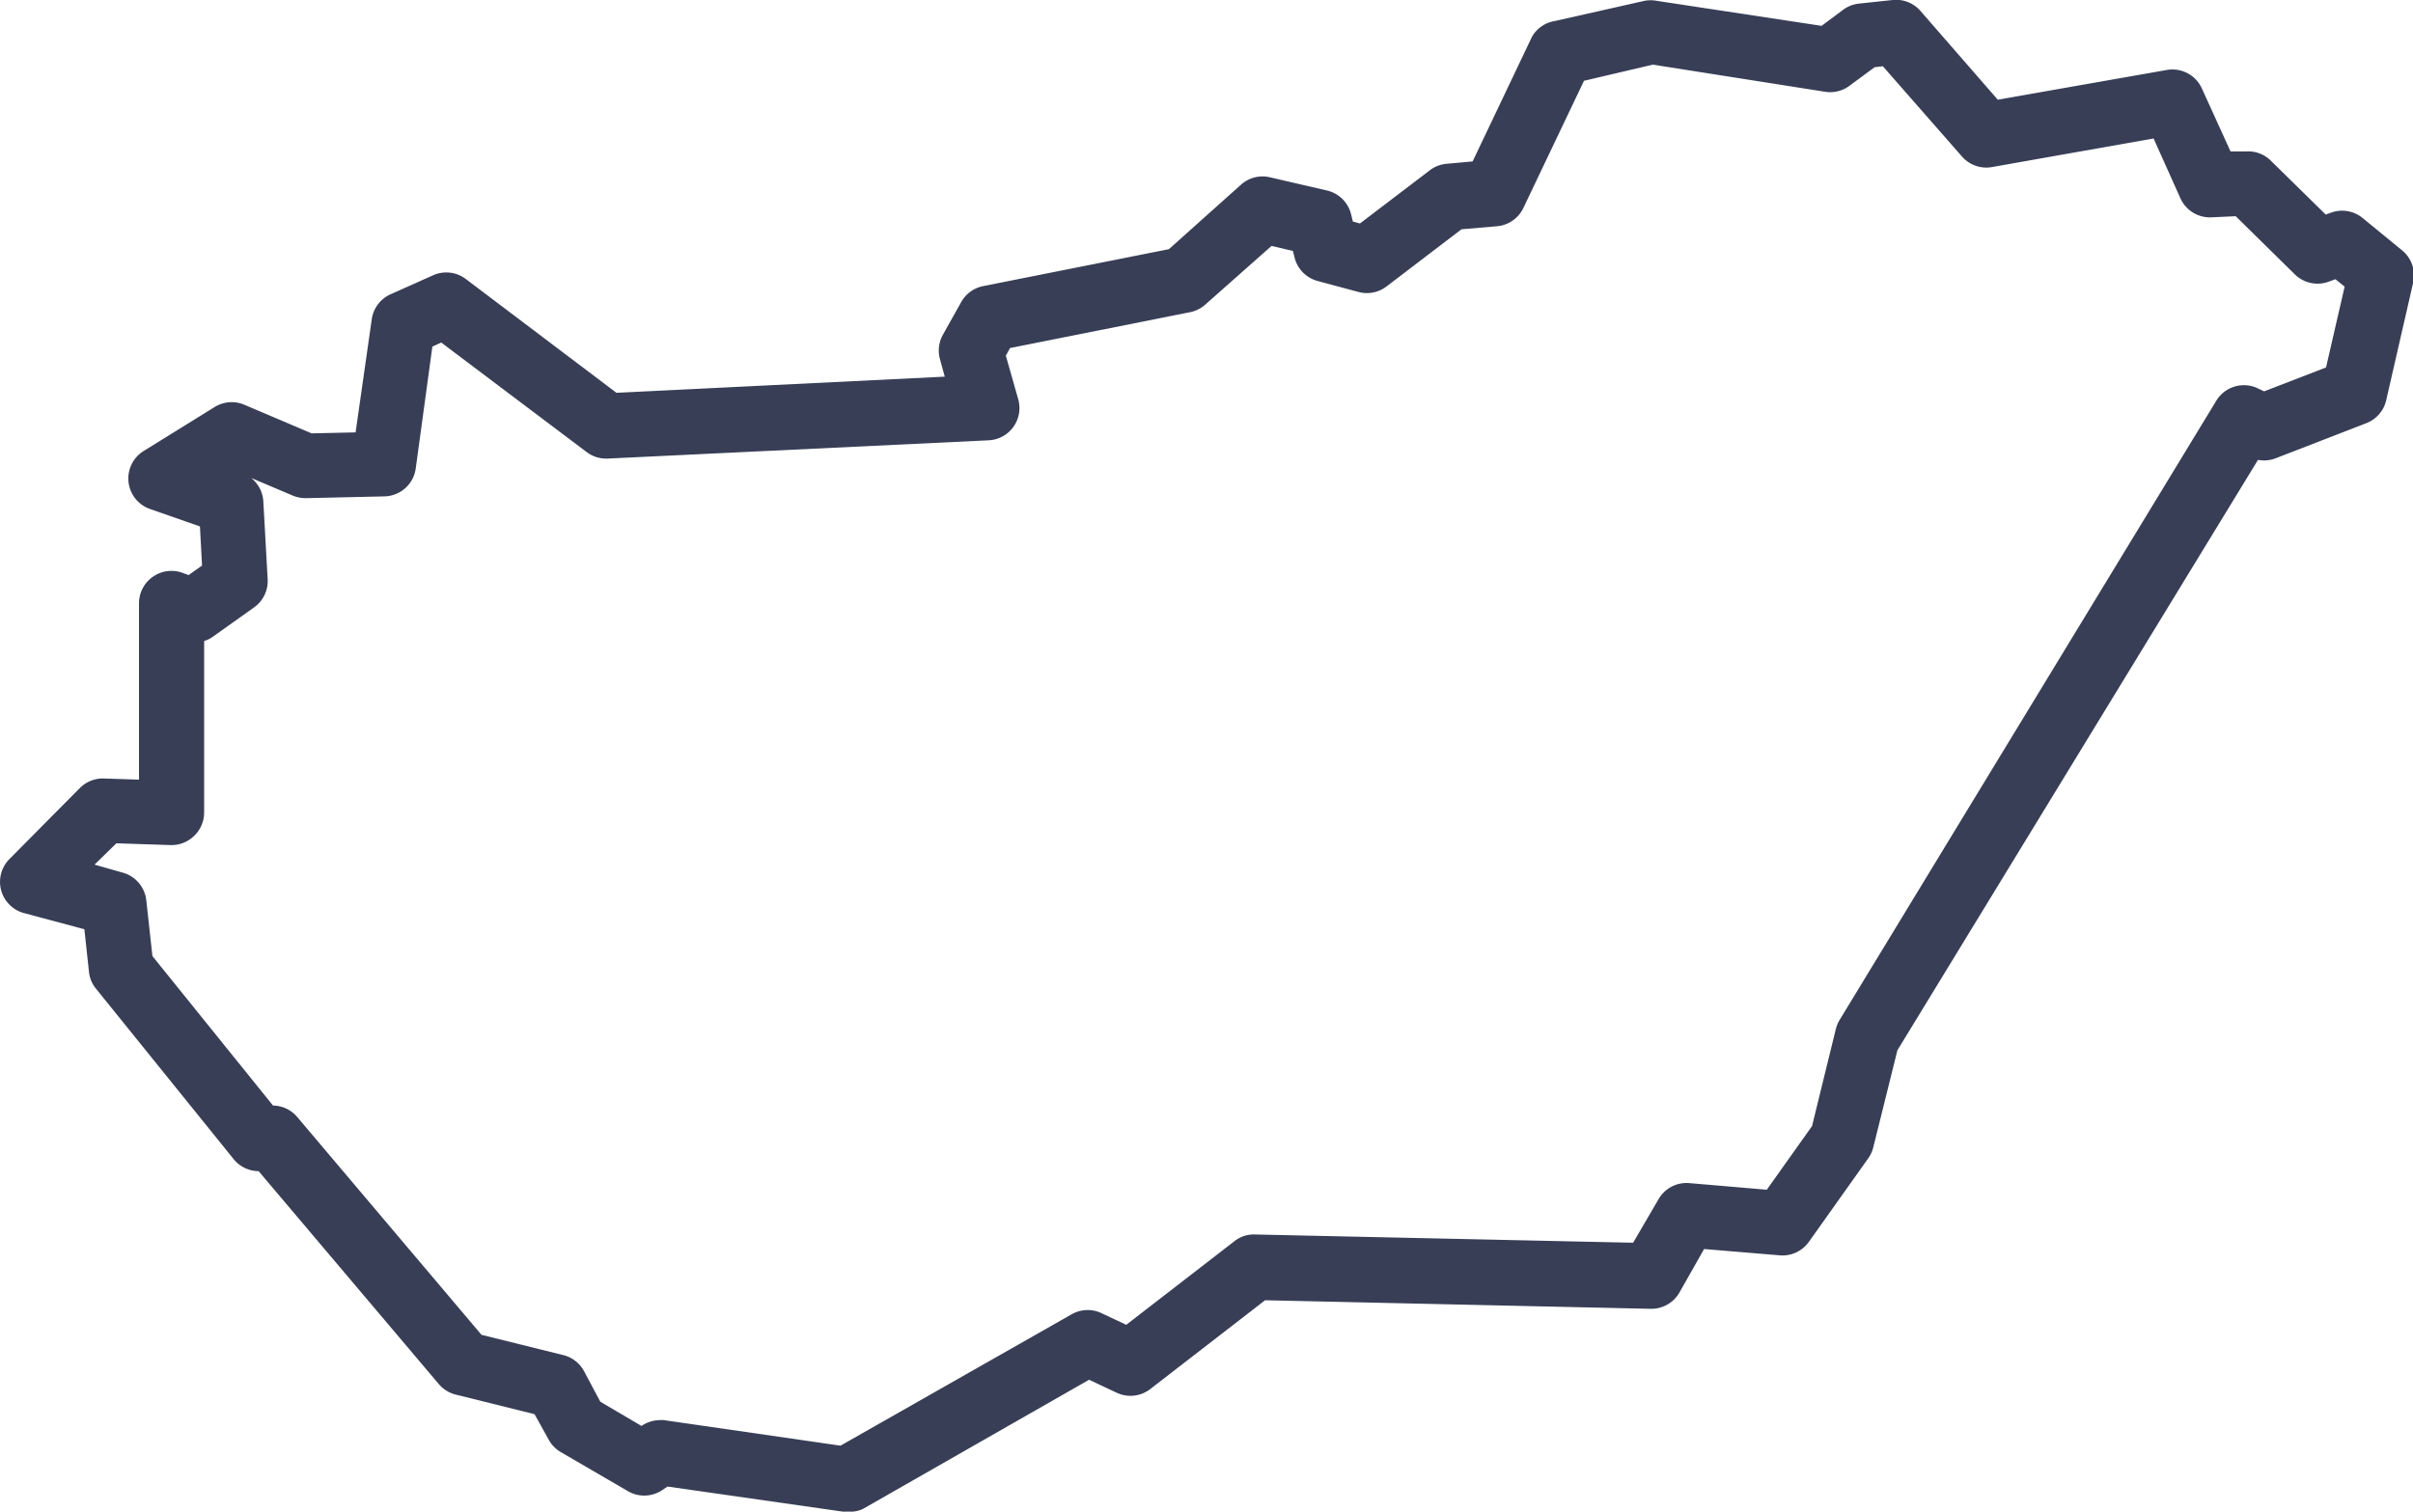
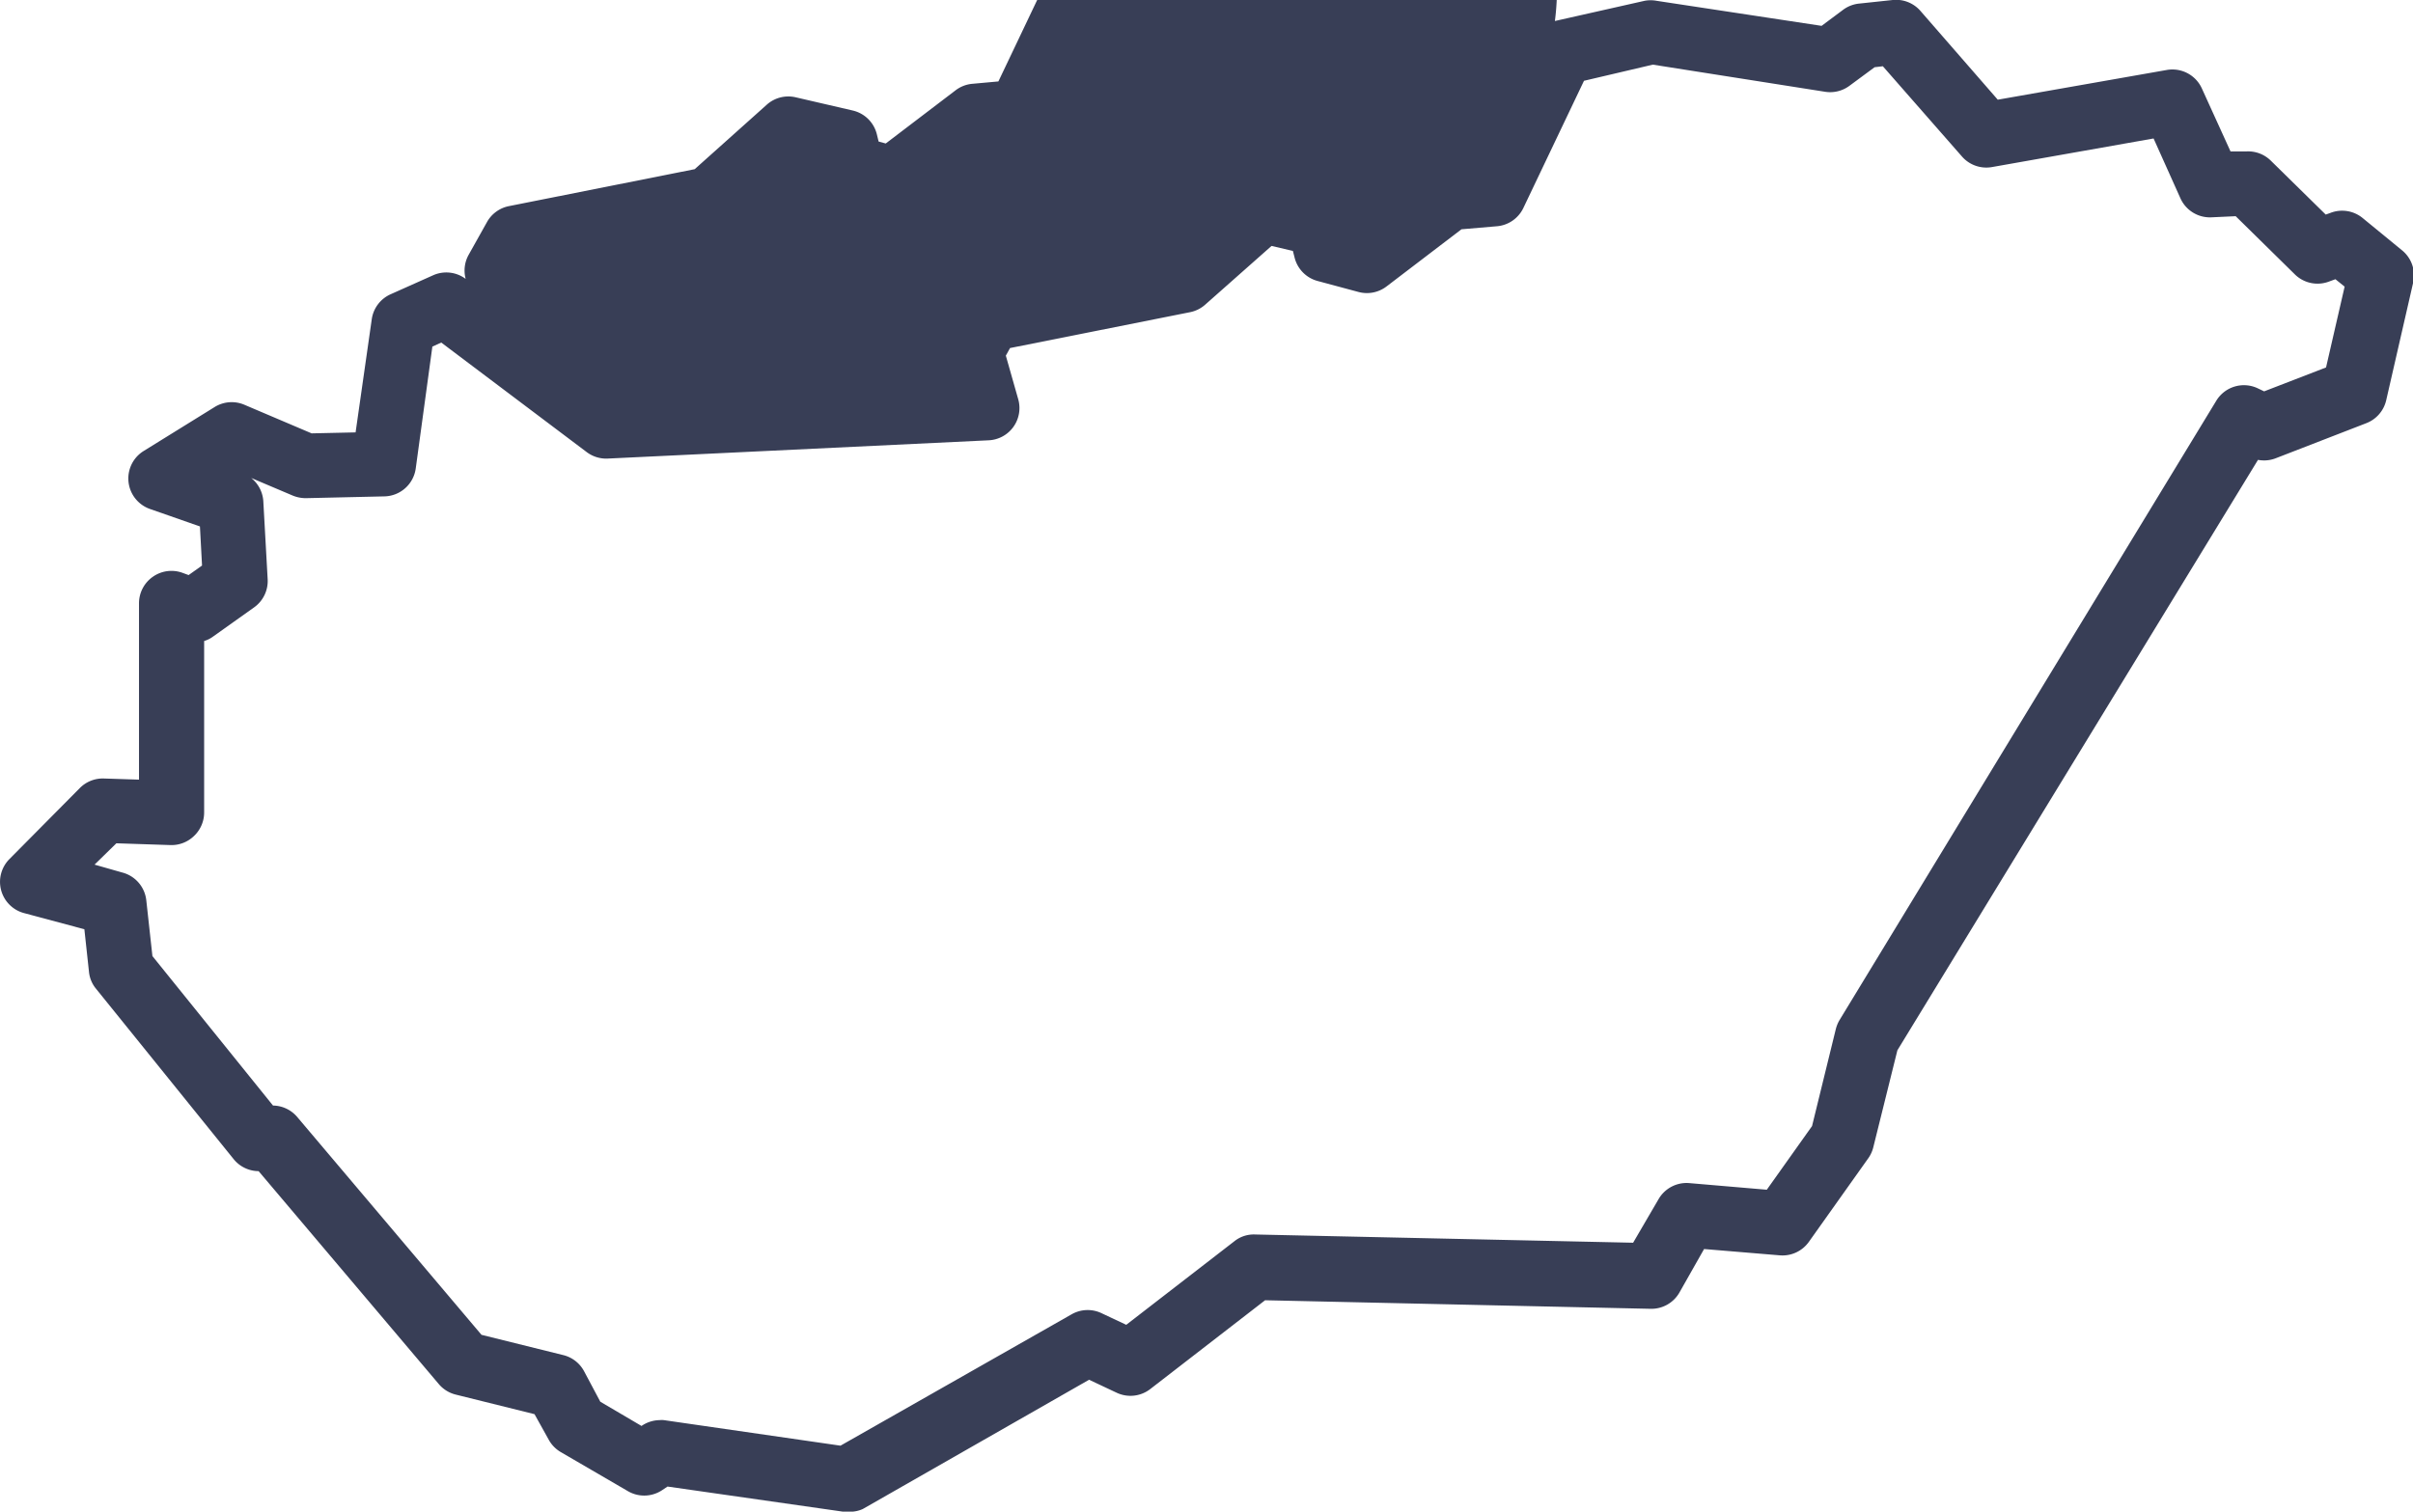
<svg xmlns="http://www.w3.org/2000/svg" viewBox="0 0 149.29 93.55">
  <defs>
    <style>.cls-1{fill:#383e56;}</style>
  </defs>
  <g id="Layer_3" data-name="Layer 3">
-     <path class="cls-1" d="M52.41,93.55l-.28,0L41.3,92,41,92.2a2,2,0,0,1-2.16.08L34.7,89.87a2,2,0,0,1-.74-.75l-.89-1.6L28.2,86.31a2,2,0,0,1-1.05-.65L16,72.48h0a2,2,0,0,1-1.55-.75L5.94,61.19a1.94,1.94,0,0,1-.43-1l-.29-2.68-3.73-1a2,2,0,0,1-.91-3.34l4.36-4.4a2,2,0,0,1,1.49-.59l2.17.07,0-10.93a2,2,0,0,1,.85-1.62,2,2,0,0,1,1.81-.26l.41.15L12.5,35l-.13-2.42L9.28,31.5a2,2,0,0,1-.39-3.59l4.39-2.72a2,2,0,0,1,1.84-.14l4.16,1.77L22,26.76l1-7a2,2,0,0,1,1.17-1.55l2.64-1.18a2,2,0,0,1,2,.23l9.33,7.05,20.31-1-.3-1.1a2,2,0,0,1,.19-1.5l1.12-2a2,2,0,0,1,1.35-1l11.51-2.29,4.47-4a2,2,0,0,1,1.77-.45l3.54.82a2,2,0,0,1,1.49,1.47l.11.45.44.12,4.32-3.29a2,2,0,0,1,1-.4l1.65-.15,3.68-7.73A2,2,0,0,1,96.2,1.3L101.75.05a2,2,0,0,1,.74,0L112.7,1.6l1.34-1a2,2,0,0,1,1-.38L117.1,0a2,2,0,0,1,1.72.68l4.78,5.49,10.46-1.84a2,2,0,0,1,2.17,1.15L138,9.37l1,0a2,2,0,0,1,1.49.57l3.4,3.34.28-.1a2,2,0,0,1,2,.31l2.44,2a2,2,0,0,1,.69,2l-1.67,7.29a2,2,0,0,1-1.23,1.41l-5.6,2.17a2,2,0,0,1-1.1.1L117.39,65,115.9,71a2,2,0,0,1-.31.68l-3.68,5.18a2,2,0,0,1-1.8.83l-4.68-.39L103.9,80a2,2,0,0,1-1.77,1l-23.86-.53-7.11,5.5a2,2,0,0,1-2.08.22l-1.7-.8-14,8A1.91,1.91,0,0,1,52.41,93.55ZM40.8,87.89a1.32,1.32,0,0,1,.28,0L52,89.47,66.3,81.34a2,2,0,0,1,1.85-.07l1.53.72,6.7-5.18a1.92,1.92,0,0,1,1.27-.41l23.39.51,1.57-2.69a2,2,0,0,1,1.9-1l4.8.41,2.8-3.94,1.47-6a2.13,2.13,0,0,1,.23-.56l23.31-38.33a2,2,0,0,1,2.54-.78l.42.2,3.83-1.48,1.15-5-.57-.46-.41.15A2,2,0,0,1,142,17l-3.68-3.62-1.5.07a2,2,0,0,1-1.92-1.18l-1.66-3.7-10,1.77a2,2,0,0,1-1.86-.66L116.49,4.1l-.51.06-1.57,1.16a2,2,0,0,1-1.49.36L102.26,4,98,5l-3.76,7.89A2,2,0,0,1,92.64,14l-2.22.19-4.64,3.54a2,2,0,0,1-1.73.34l-2.53-.68a2,2,0,0,1-1.43-1.47l-.1-.39-1.32-.31-4.1,3.63a2,2,0,0,1-.94.47L62.49,21.54l-.26.47L63,24.72a2,2,0,0,1-.31,1.71,2,2,0,0,1-1.53.82L37.6,28.38a2,2,0,0,1-1.3-.4l-9-6.78-.55.25L25.72,29a2,2,0,0,1-1.93,1.72l-4.85.11a2.12,2.12,0,0,1-.83-.16l-2.57-1.09A2,2,0,0,1,16.29,31l.27,4.85a2,2,0,0,1-.84,1.74l-2.53,1.8a1.73,1.73,0,0,1-.56.28l0,10.61A2,2,0,0,1,12,51.74a2,2,0,0,1-1.45.56l-3.35-.11L5.85,53.51,7.57,54a2,2,0,0,1,1.48,1.71l.38,3.46,7.46,9.25a2,2,0,0,1,1.5.71l11.4,13.48,5.08,1.26a2,2,0,0,1,1.27,1l1,1.88,2.55,1.5A2,2,0,0,1,40.8,87.89ZM92.46,12h0Z" />
+     <path class="cls-1" d="M52.41,93.55l-.28,0L41.3,92,41,92.2a2,2,0,0,1-2.16.08L34.7,89.87a2,2,0,0,1-.74-.75l-.89-1.6L28.2,86.31a2,2,0,0,1-1.05-.65L16,72.48h0a2,2,0,0,1-1.55-.75L5.94,61.19a1.94,1.94,0,0,1-.43-1l-.29-2.68-3.73-1a2,2,0,0,1-.91-3.34l4.36-4.4a2,2,0,0,1,1.49-.59l2.17.07,0-10.93a2,2,0,0,1,.85-1.62,2,2,0,0,1,1.81-.26l.41.15L12.5,35l-.13-2.42L9.28,31.5a2,2,0,0,1-.39-3.59l4.39-2.72a2,2,0,0,1,1.84-.14l4.16,1.77L22,26.76l1-7a2,2,0,0,1,1.17-1.55l2.64-1.18a2,2,0,0,1,2,.23a2,2,0,0,1,.19-1.5l1.12-2a2,2,0,0,1,1.35-1l11.51-2.29,4.47-4a2,2,0,0,1,1.77-.45l3.54.82a2,2,0,0,1,1.49,1.47l.11.45.44.12,4.32-3.29a2,2,0,0,1,1-.4l1.65-.15,3.68-7.73A2,2,0,0,1,96.2,1.3L101.75.05a2,2,0,0,1,.74,0L112.7,1.6l1.34-1a2,2,0,0,1,1-.38L117.1,0a2,2,0,0,1,1.72.68l4.78,5.49,10.46-1.84a2,2,0,0,1,2.17,1.15L138,9.37l1,0a2,2,0,0,1,1.49.57l3.4,3.34.28-.1a2,2,0,0,1,2,.31l2.44,2a2,2,0,0,1,.69,2l-1.67,7.29a2,2,0,0,1-1.23,1.41l-5.6,2.17a2,2,0,0,1-1.1.1L117.39,65,115.9,71a2,2,0,0,1-.31.68l-3.68,5.18a2,2,0,0,1-1.8.83l-4.68-.39L103.9,80a2,2,0,0,1-1.77,1l-23.86-.53-7.11,5.5a2,2,0,0,1-2.08.22l-1.7-.8-14,8A1.91,1.91,0,0,1,52.41,93.55ZM40.8,87.89a1.32,1.32,0,0,1,.28,0L52,89.47,66.3,81.34a2,2,0,0,1,1.85-.07l1.53.72,6.7-5.18a1.92,1.92,0,0,1,1.27-.41l23.39.51,1.57-2.69a2,2,0,0,1,1.9-1l4.8.41,2.8-3.94,1.47-6a2.13,2.13,0,0,1,.23-.56l23.31-38.33a2,2,0,0,1,2.54-.78l.42.2,3.83-1.48,1.15-5-.57-.46-.41.15A2,2,0,0,1,142,17l-3.68-3.62-1.5.07a2,2,0,0,1-1.92-1.18l-1.66-3.7-10,1.77a2,2,0,0,1-1.86-.66L116.49,4.1l-.51.06-1.57,1.16a2,2,0,0,1-1.49.36L102.26,4,98,5l-3.76,7.89A2,2,0,0,1,92.64,14l-2.22.19-4.64,3.54a2,2,0,0,1-1.73.34l-2.53-.68a2,2,0,0,1-1.43-1.47l-.1-.39-1.32-.31-4.1,3.63a2,2,0,0,1-.94.47L62.49,21.54l-.26.47L63,24.72a2,2,0,0,1-.31,1.71,2,2,0,0,1-1.53.82L37.6,28.38a2,2,0,0,1-1.3-.4l-9-6.78-.55.25L25.72,29a2,2,0,0,1-1.93,1.72l-4.85.11a2.12,2.12,0,0,1-.83-.16l-2.57-1.09A2,2,0,0,1,16.29,31l.27,4.85a2,2,0,0,1-.84,1.74l-2.53,1.8a1.73,1.73,0,0,1-.56.28l0,10.61A2,2,0,0,1,12,51.74a2,2,0,0,1-1.45.56l-3.35-.11L5.85,53.51,7.57,54a2,2,0,0,1,1.48,1.71l.38,3.46,7.46,9.25a2,2,0,0,1,1.5.71l11.4,13.48,5.08,1.26a2,2,0,0,1,1.27,1l1,1.88,2.55,1.5A2,2,0,0,1,40.8,87.89ZM92.46,12h0Z" />
  </g>
</svg>